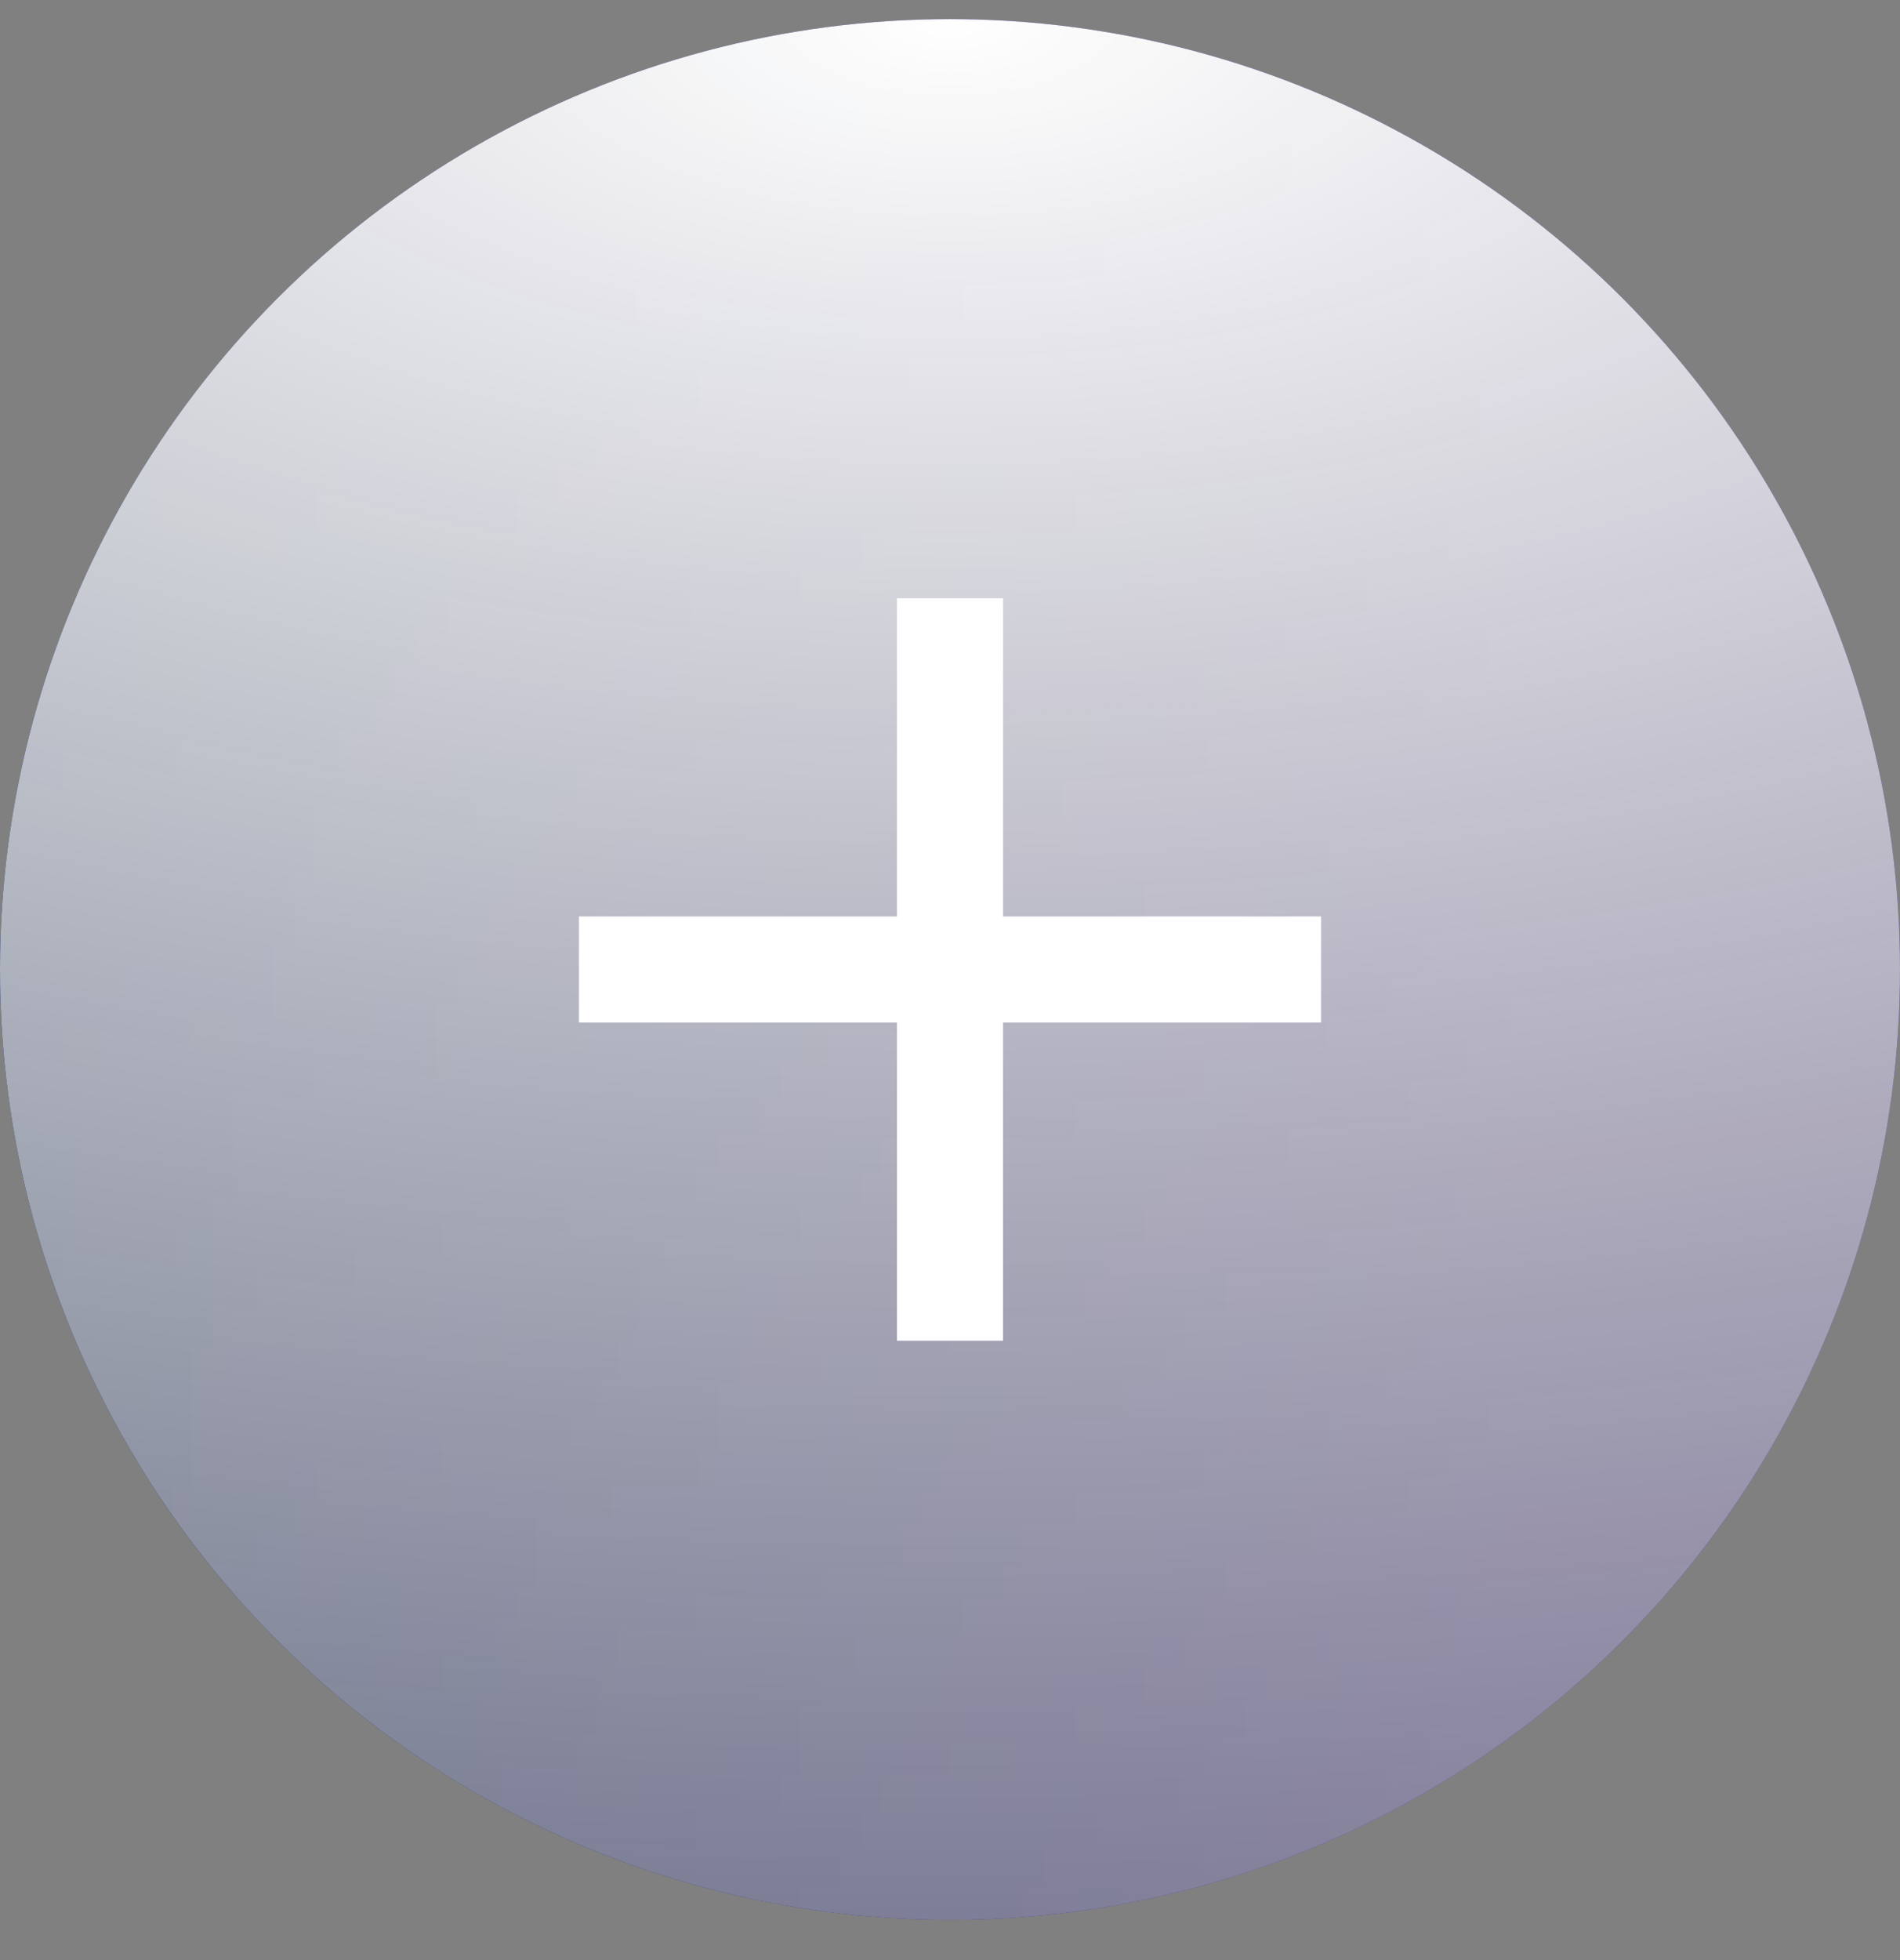
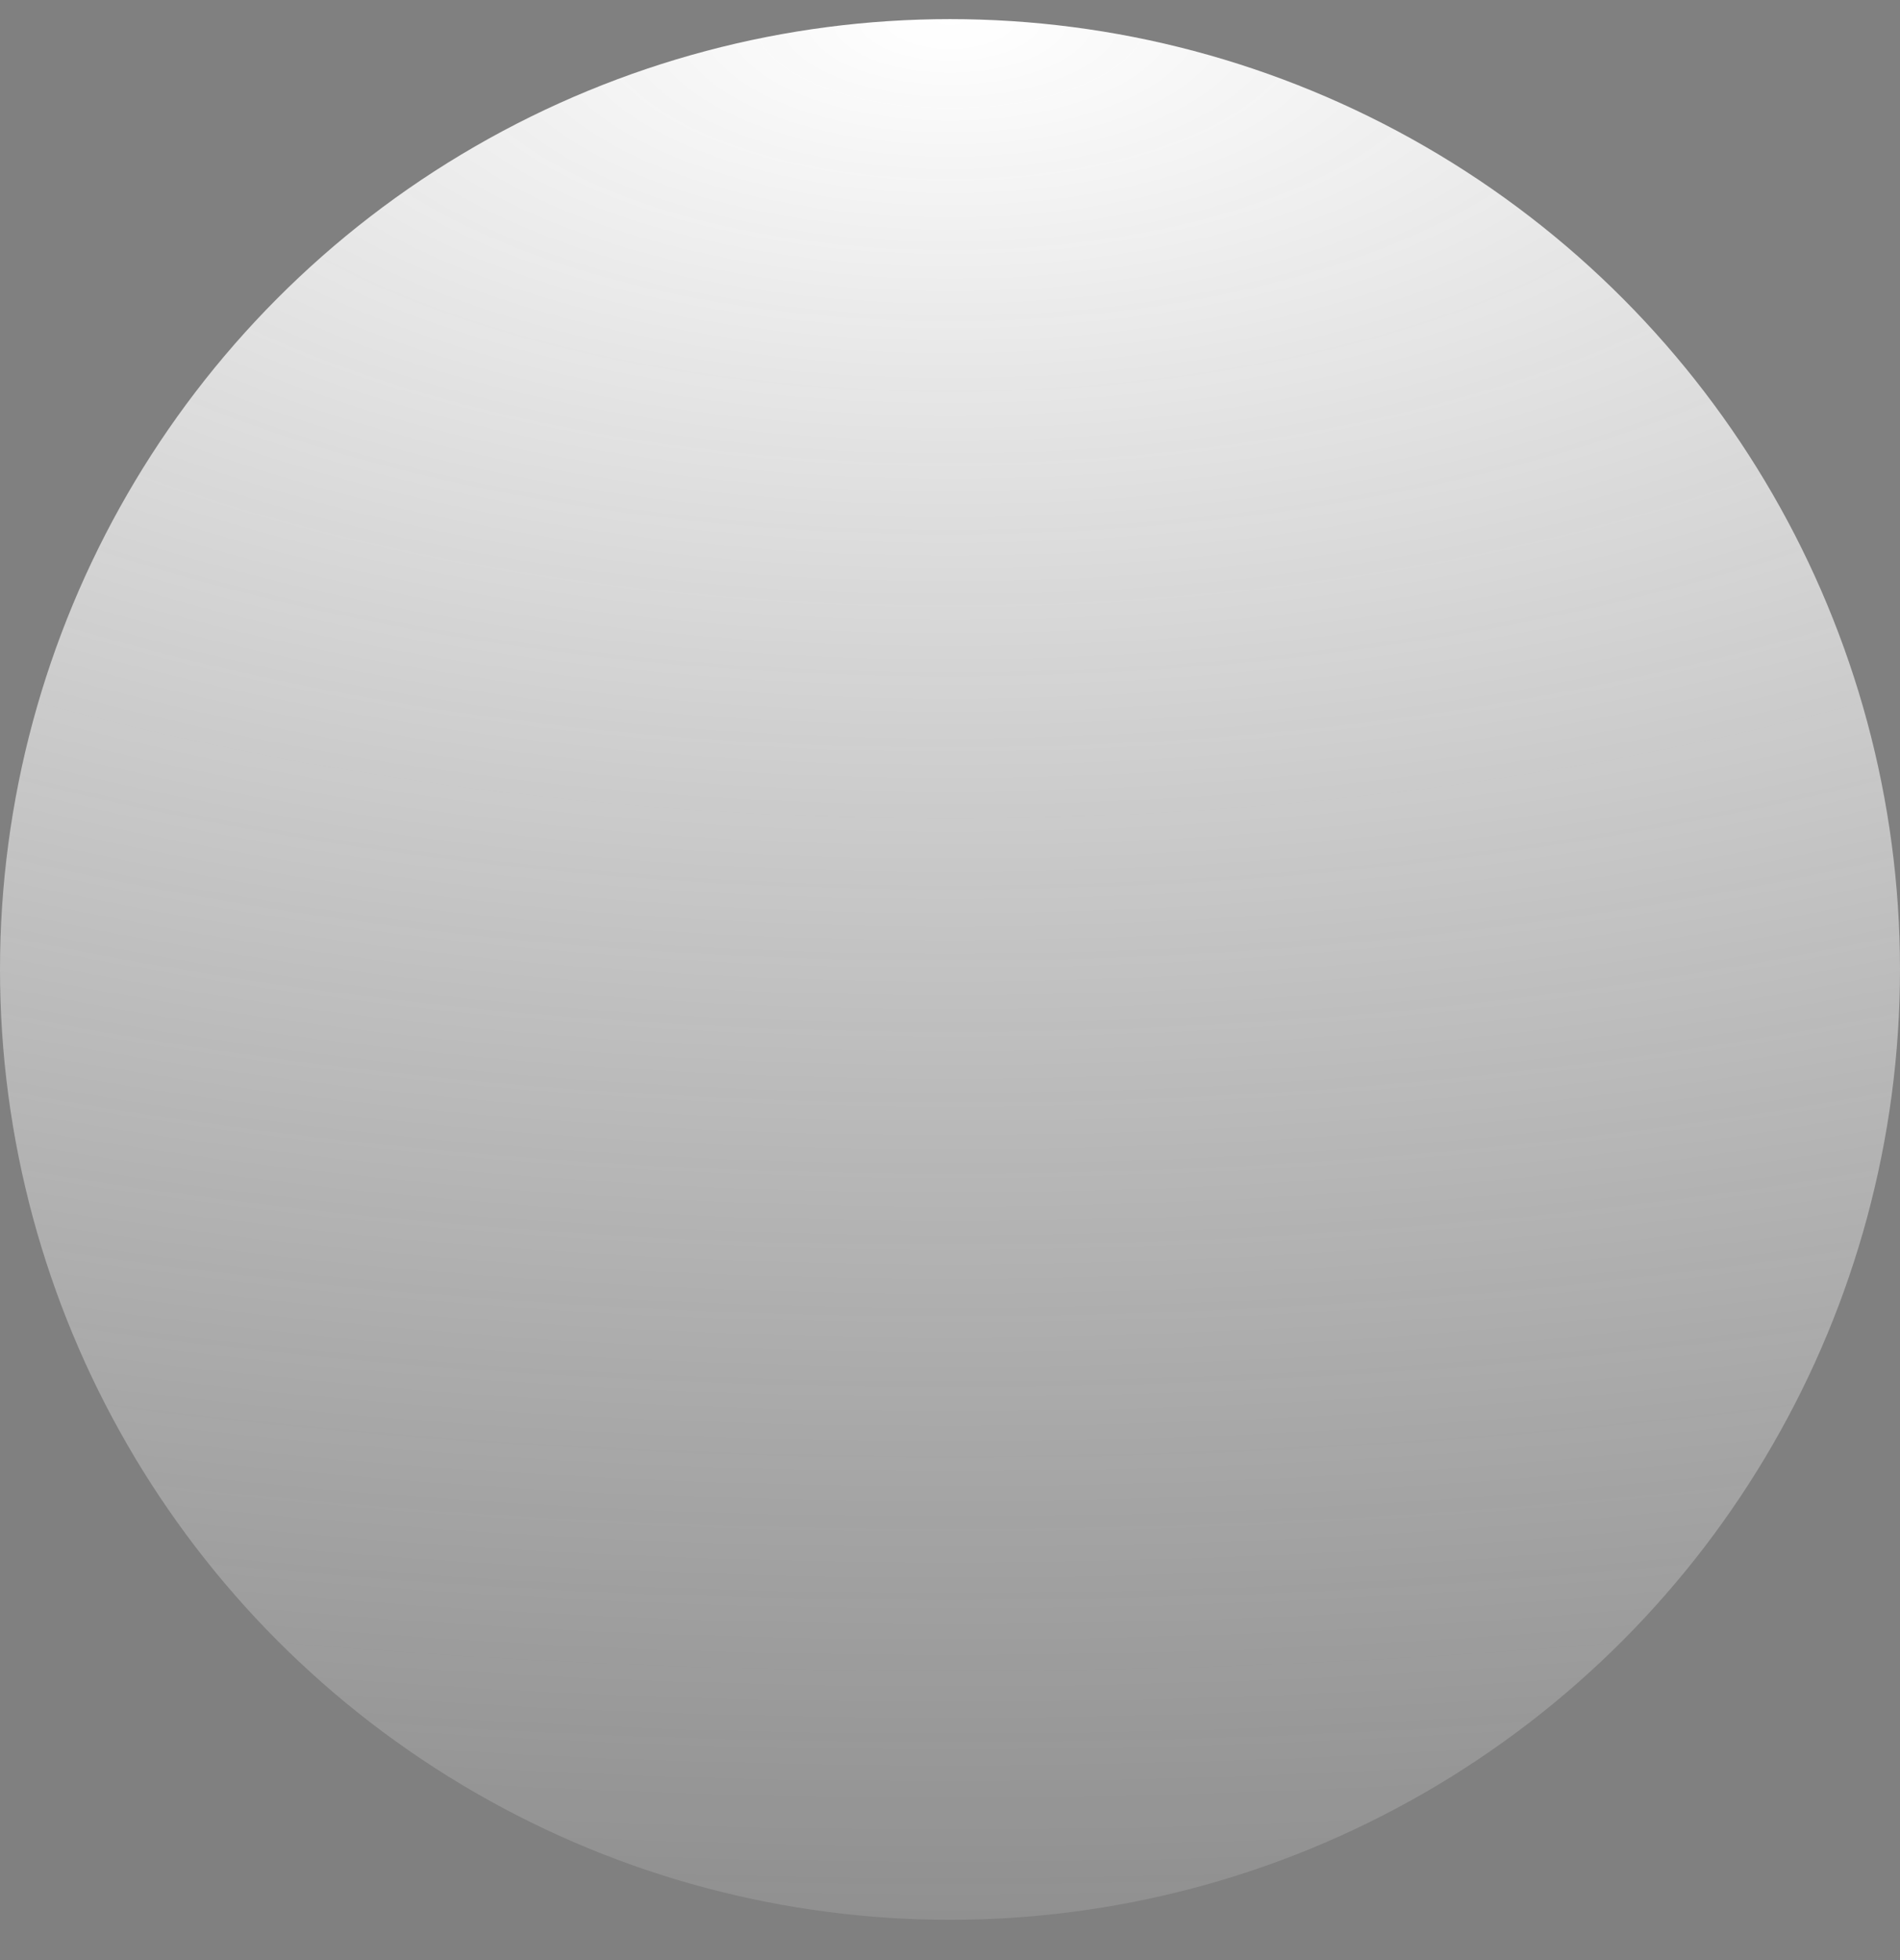
<svg xmlns="http://www.w3.org/2000/svg" width="32" height="33" viewBox="0 0 32 33" fill="none">
  <rect x="0" y="0" width="32" height="33" fill="#808080" stroke="none" />
-   <circle cx="16" cy="16.322" r="16" fill="url(#paint0_linear_146_513)" />
  <circle cx="16" cy="16.322" r="16" fill="url(#paint1_radial_146_513)" style="mix-blend-mode:overlay" />
-   <path fill-rule="evenodd" clip-rule="evenodd" d="M15.107 15.429V10.072H16.893V15.429H22.25V17.215H16.893V22.572H15.107V17.215H9.75V15.429H15.107Z" fill="white" />
  <defs>
    <linearGradient id="paint0_linear_146_513" x1="25.59" y1="3.527" x2="0" y2="3.527" gradientUnits="userSpaceOnUse">
      <stop stop-color="#4B31BC" />
      <stop offset="1" stop-color="#002584" />
    </linearGradient>
    <radialGradient id="paint1_radial_146_513" cx="0" cy="0" r="1" gradientUnits="userSpaceOnUse" gradientTransform="translate(16 0.322) rotate(90) scale(76.26 164.749)">
      <stop stop-color="white" />
      <stop offset="1" stop-opacity="0.5" />
    </radialGradient>
  </defs>
</svg>